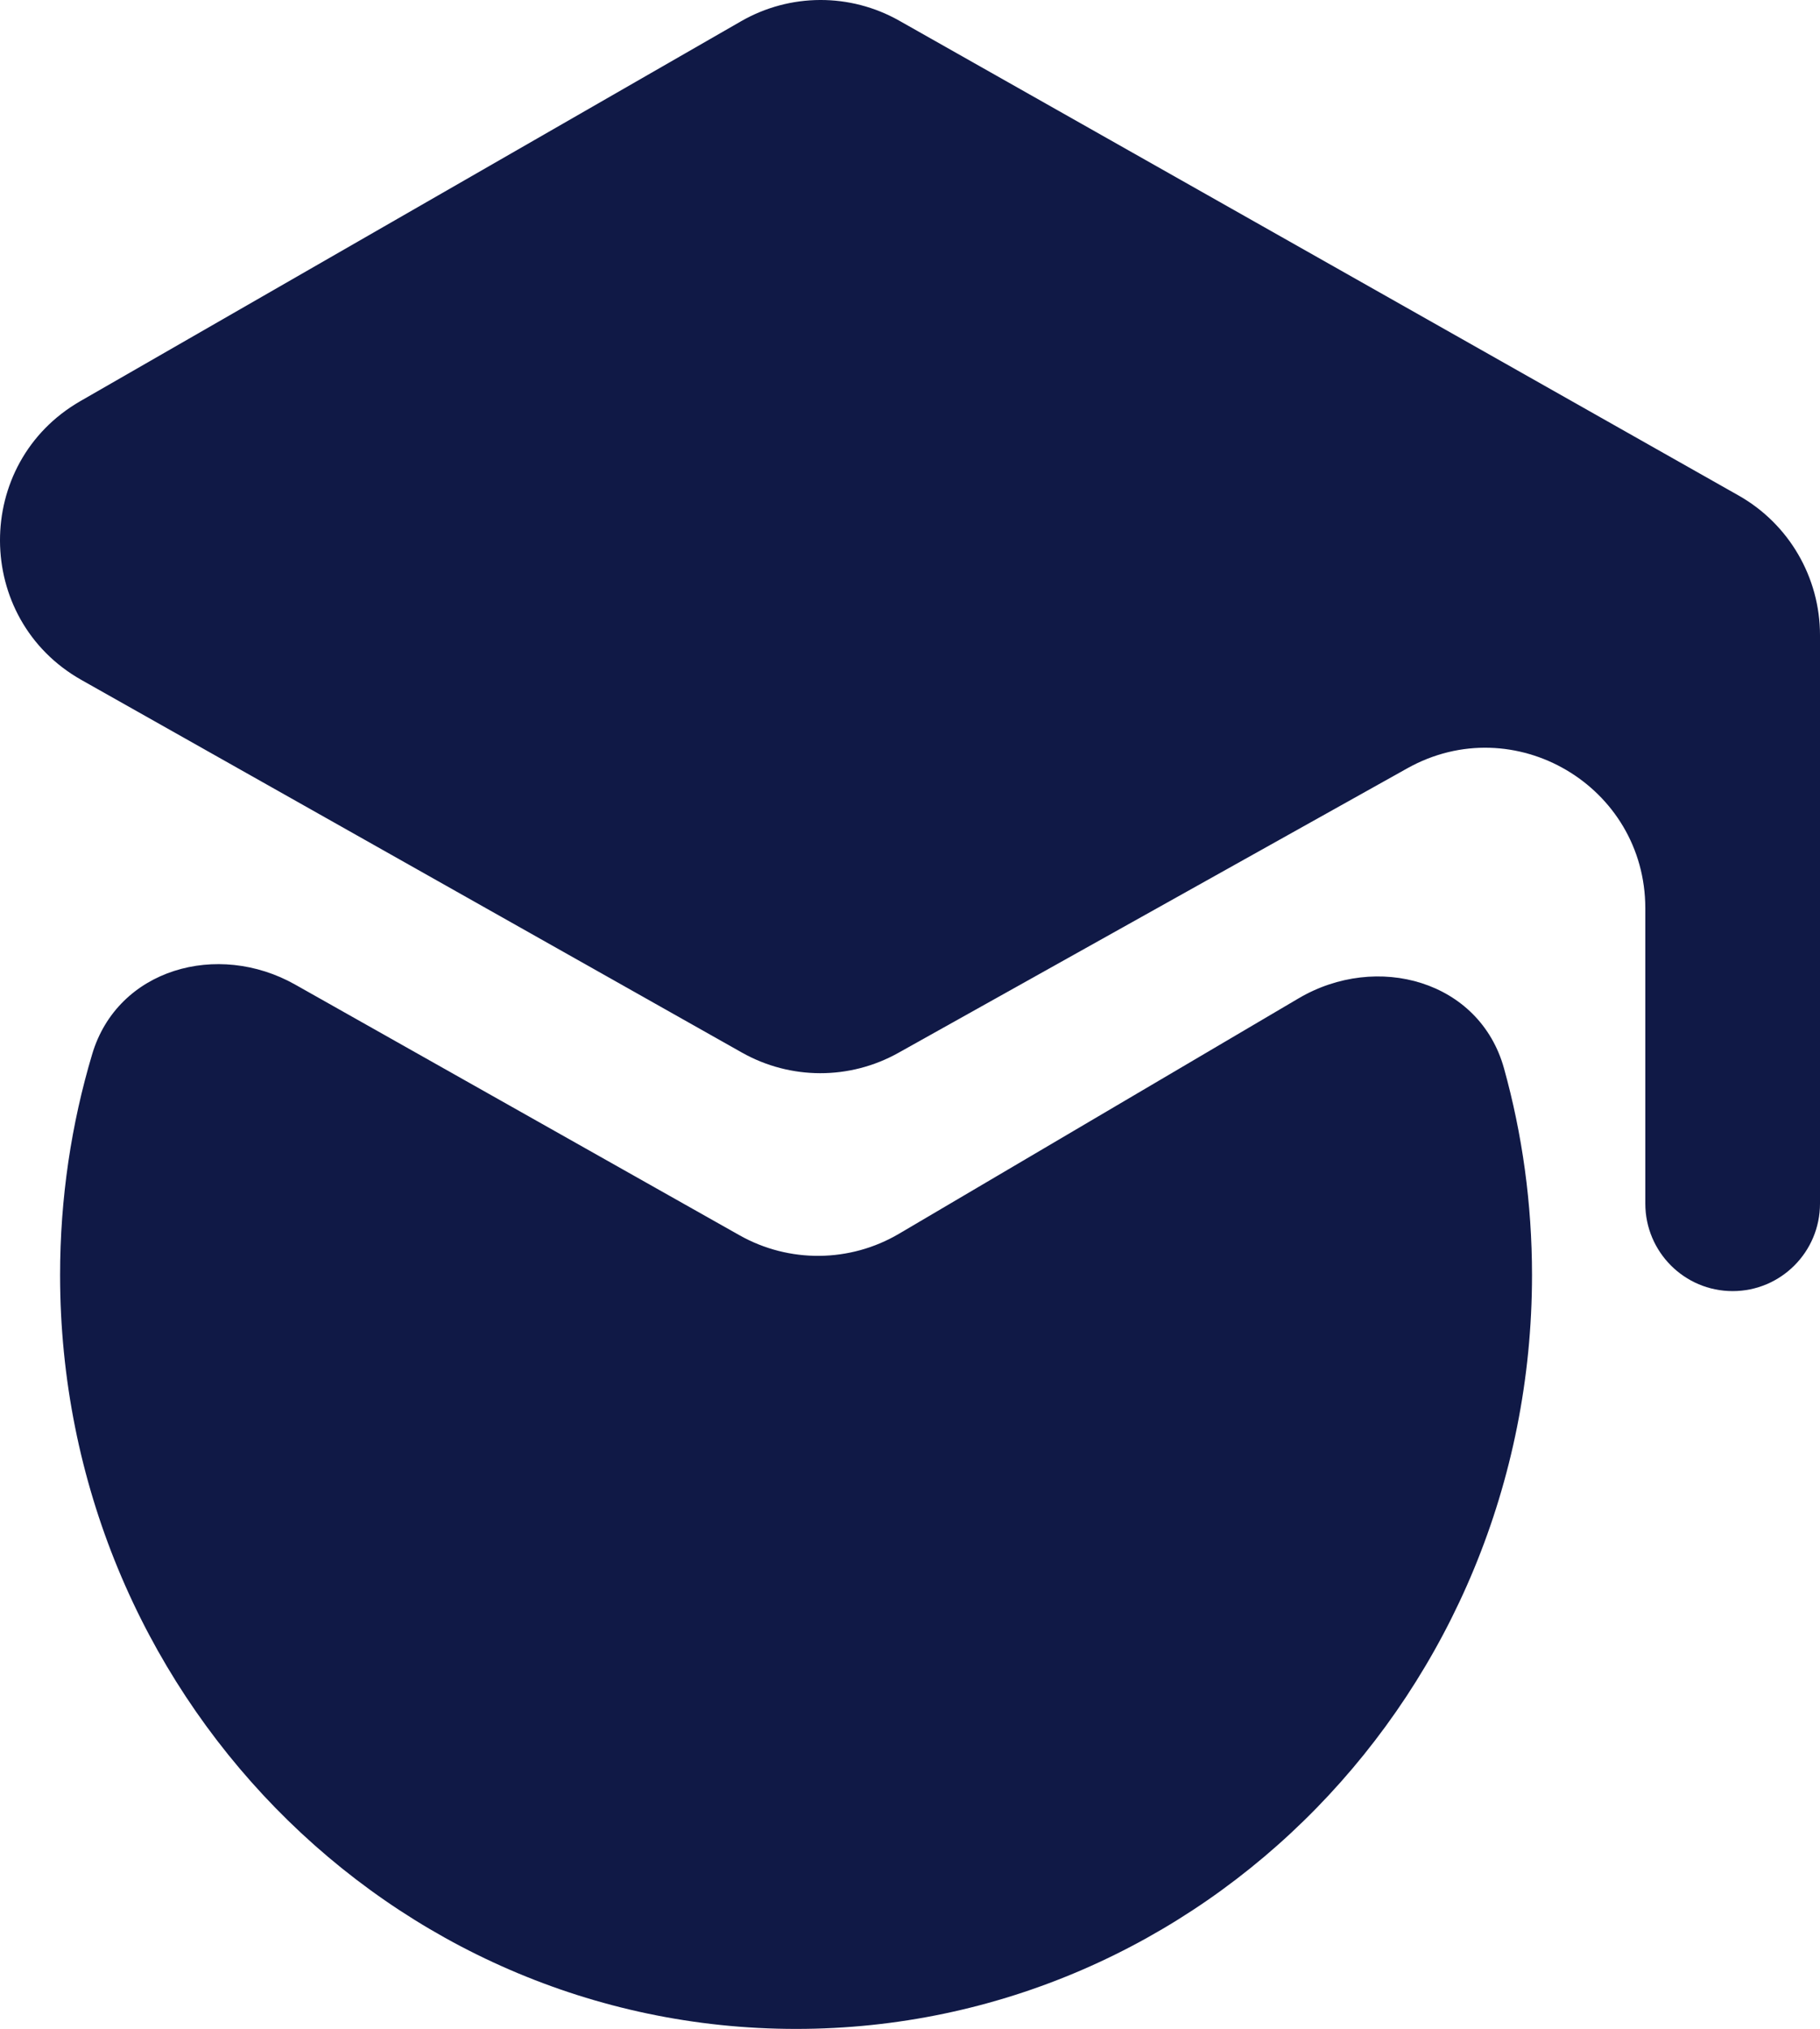
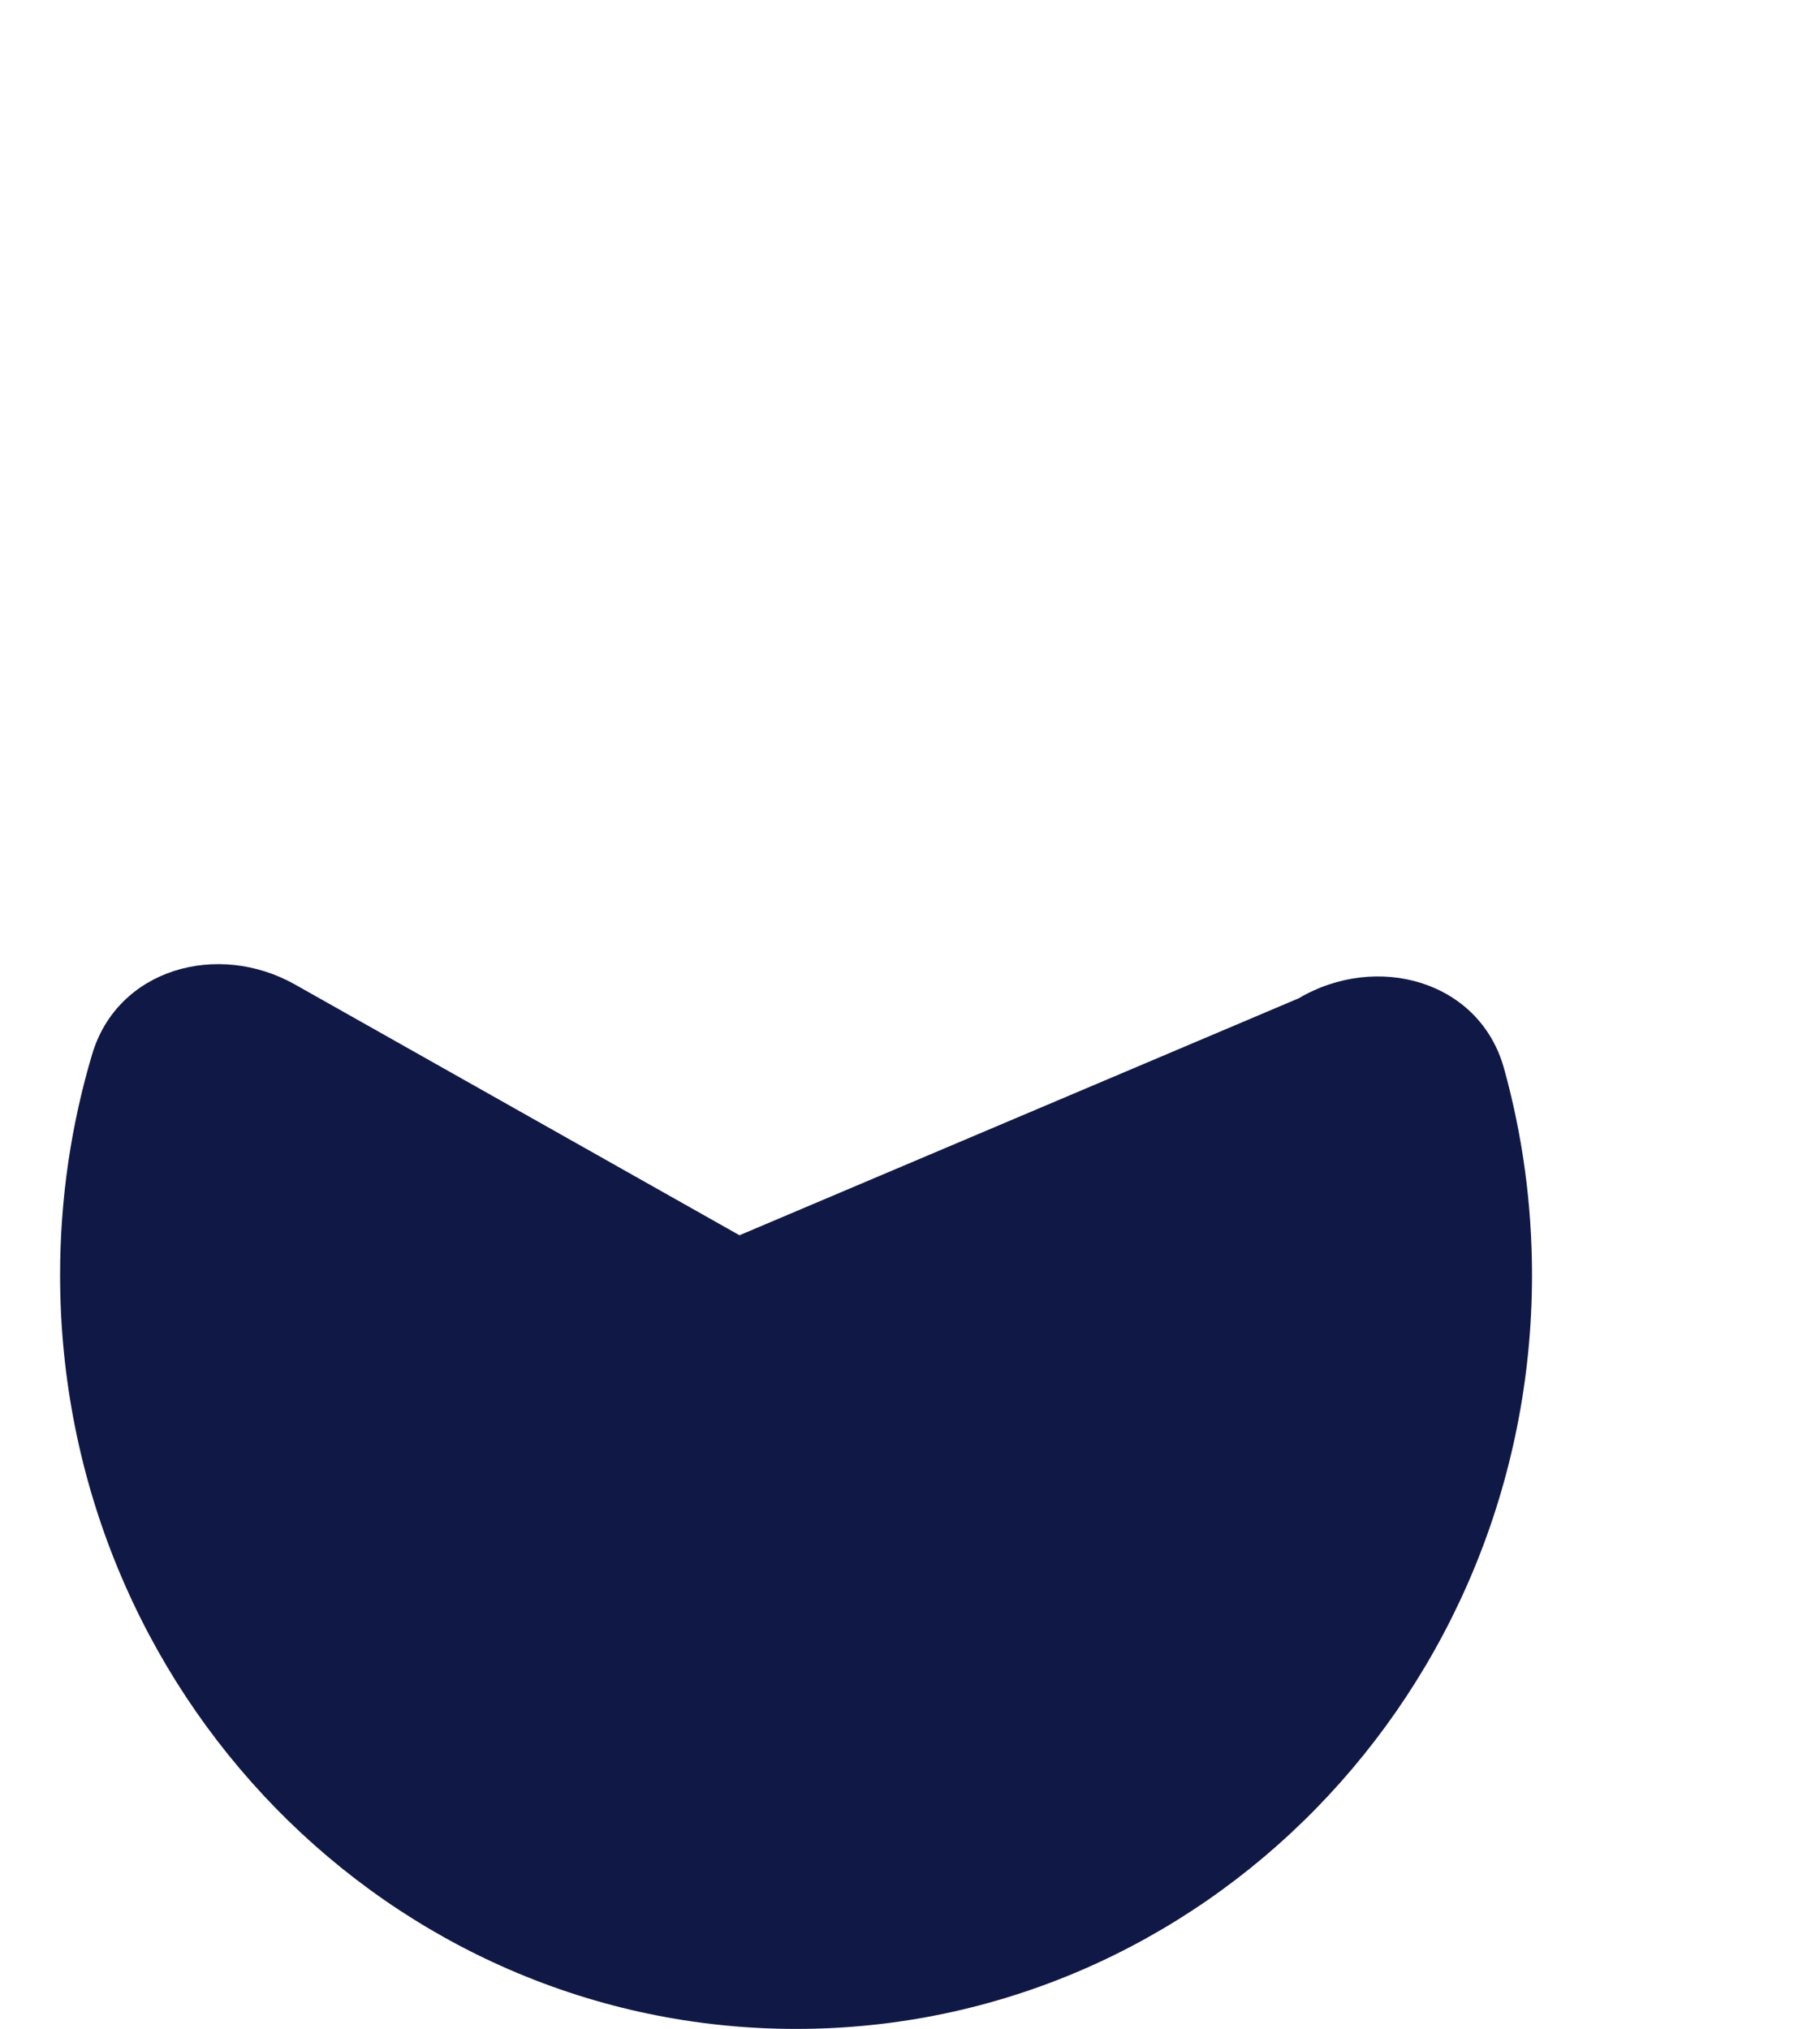
<svg xmlns="http://www.w3.org/2000/svg" width="122" height="136" viewBox="0 0 122 136" fill="none">
-   <path d="M5.465 45.582C-1.788 41.491 -1.83 31.037 5.389 26.886L49.676 1.425C52.958 -0.462 56.988 -0.476 60.282 1.388L116.546 33.216C119.916 35.122 122 38.7 122 42.579V80.674C122 83.916 119.379 86.544 116.145 86.544C112.912 86.544 110.29 83.916 110.29 80.674V60.887C110.29 52.682 101.491 47.501 94.342 51.497L60.216 70.576C56.956 72.398 52.986 72.39 49.733 70.555L5.465 45.582Z" fill="#101946" />
-   <path d="M4.028 85.468C4.028 80.314 4.781 75.341 6.181 70.656C7.891 64.935 14.593 63.068 19.785 65.997L49.57 82.8C52.898 84.677 56.971 84.639 60.263 82.7L87.051 66.919C92.301 63.826 99.184 65.732 100.818 71.613C102.041 76.016 102.695 80.664 102.695 85.468C102.695 113.376 80.608 136 53.362 136C26.115 136 4.028 113.376 4.028 85.468Z" fill="#101946" />
+   <path d="M4.028 85.468C4.028 80.314 4.781 75.341 6.181 70.656C7.891 64.935 14.593 63.068 19.785 65.997L49.57 82.8L87.051 66.919C92.301 63.826 99.184 65.732 100.818 71.613C102.041 76.016 102.695 80.664 102.695 85.468C102.695 113.376 80.608 136 53.362 136C26.115 136 4.028 113.376 4.028 85.468Z" fill="#101946" />
</svg>